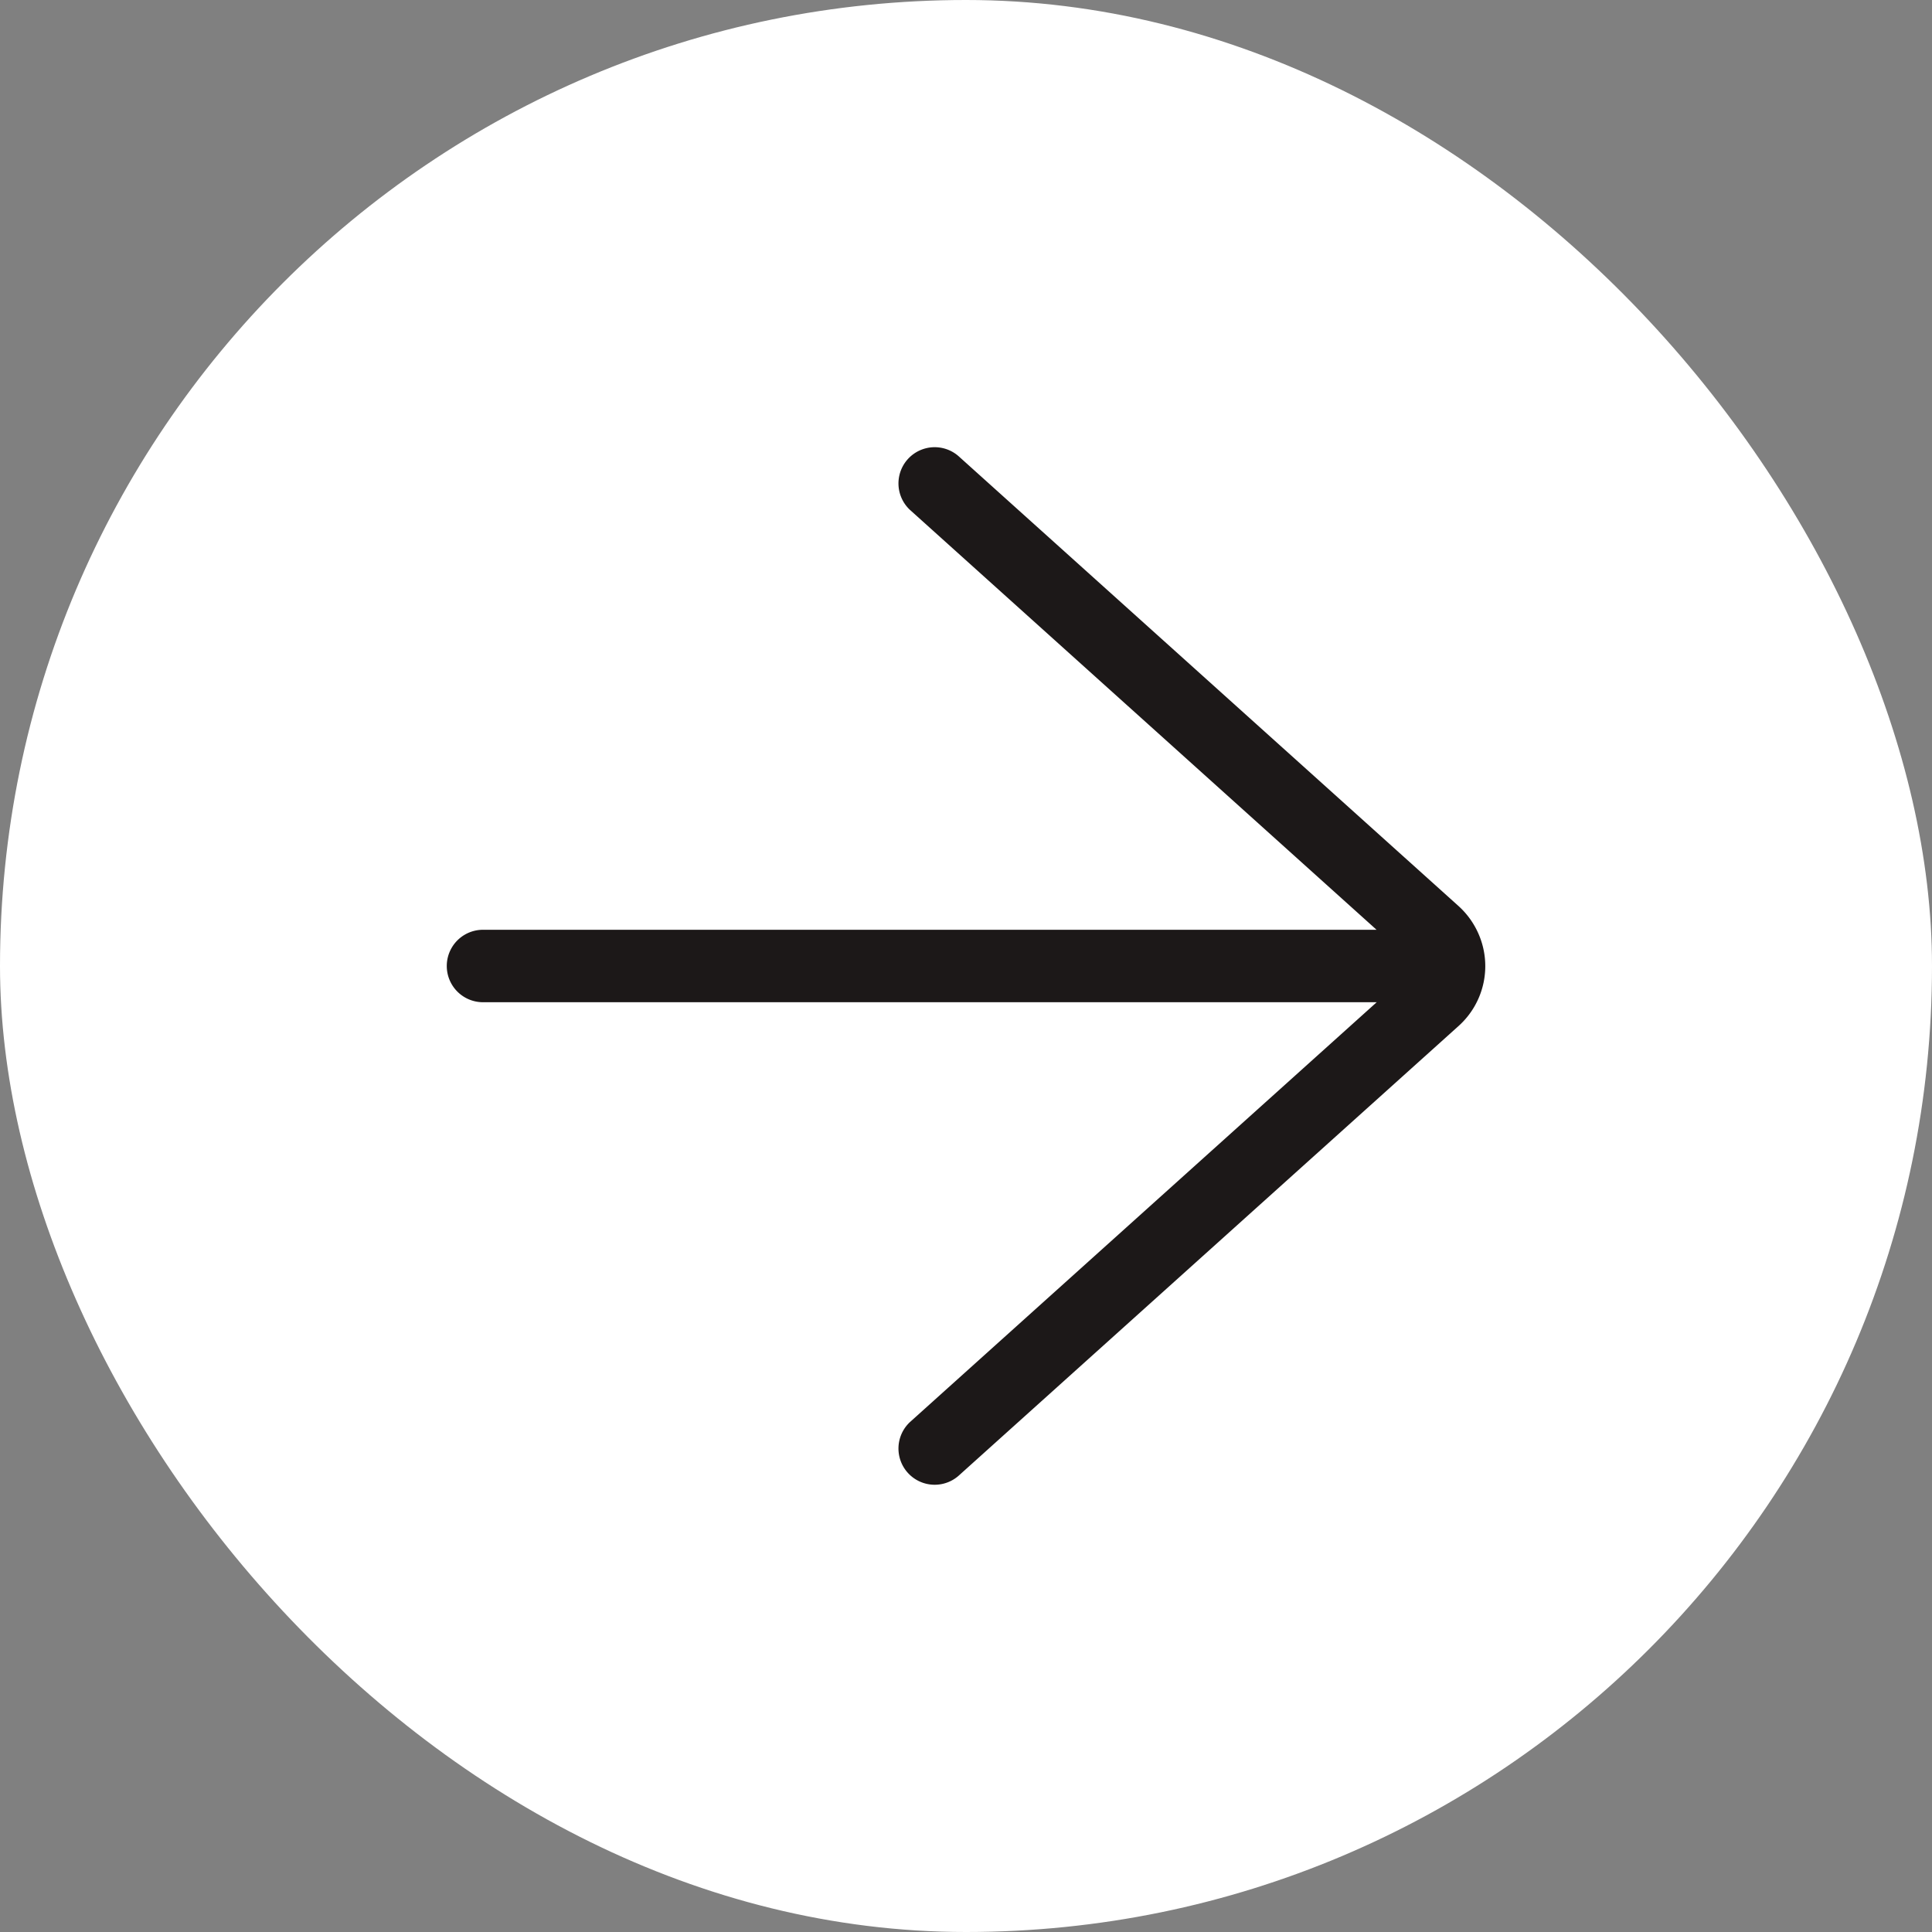
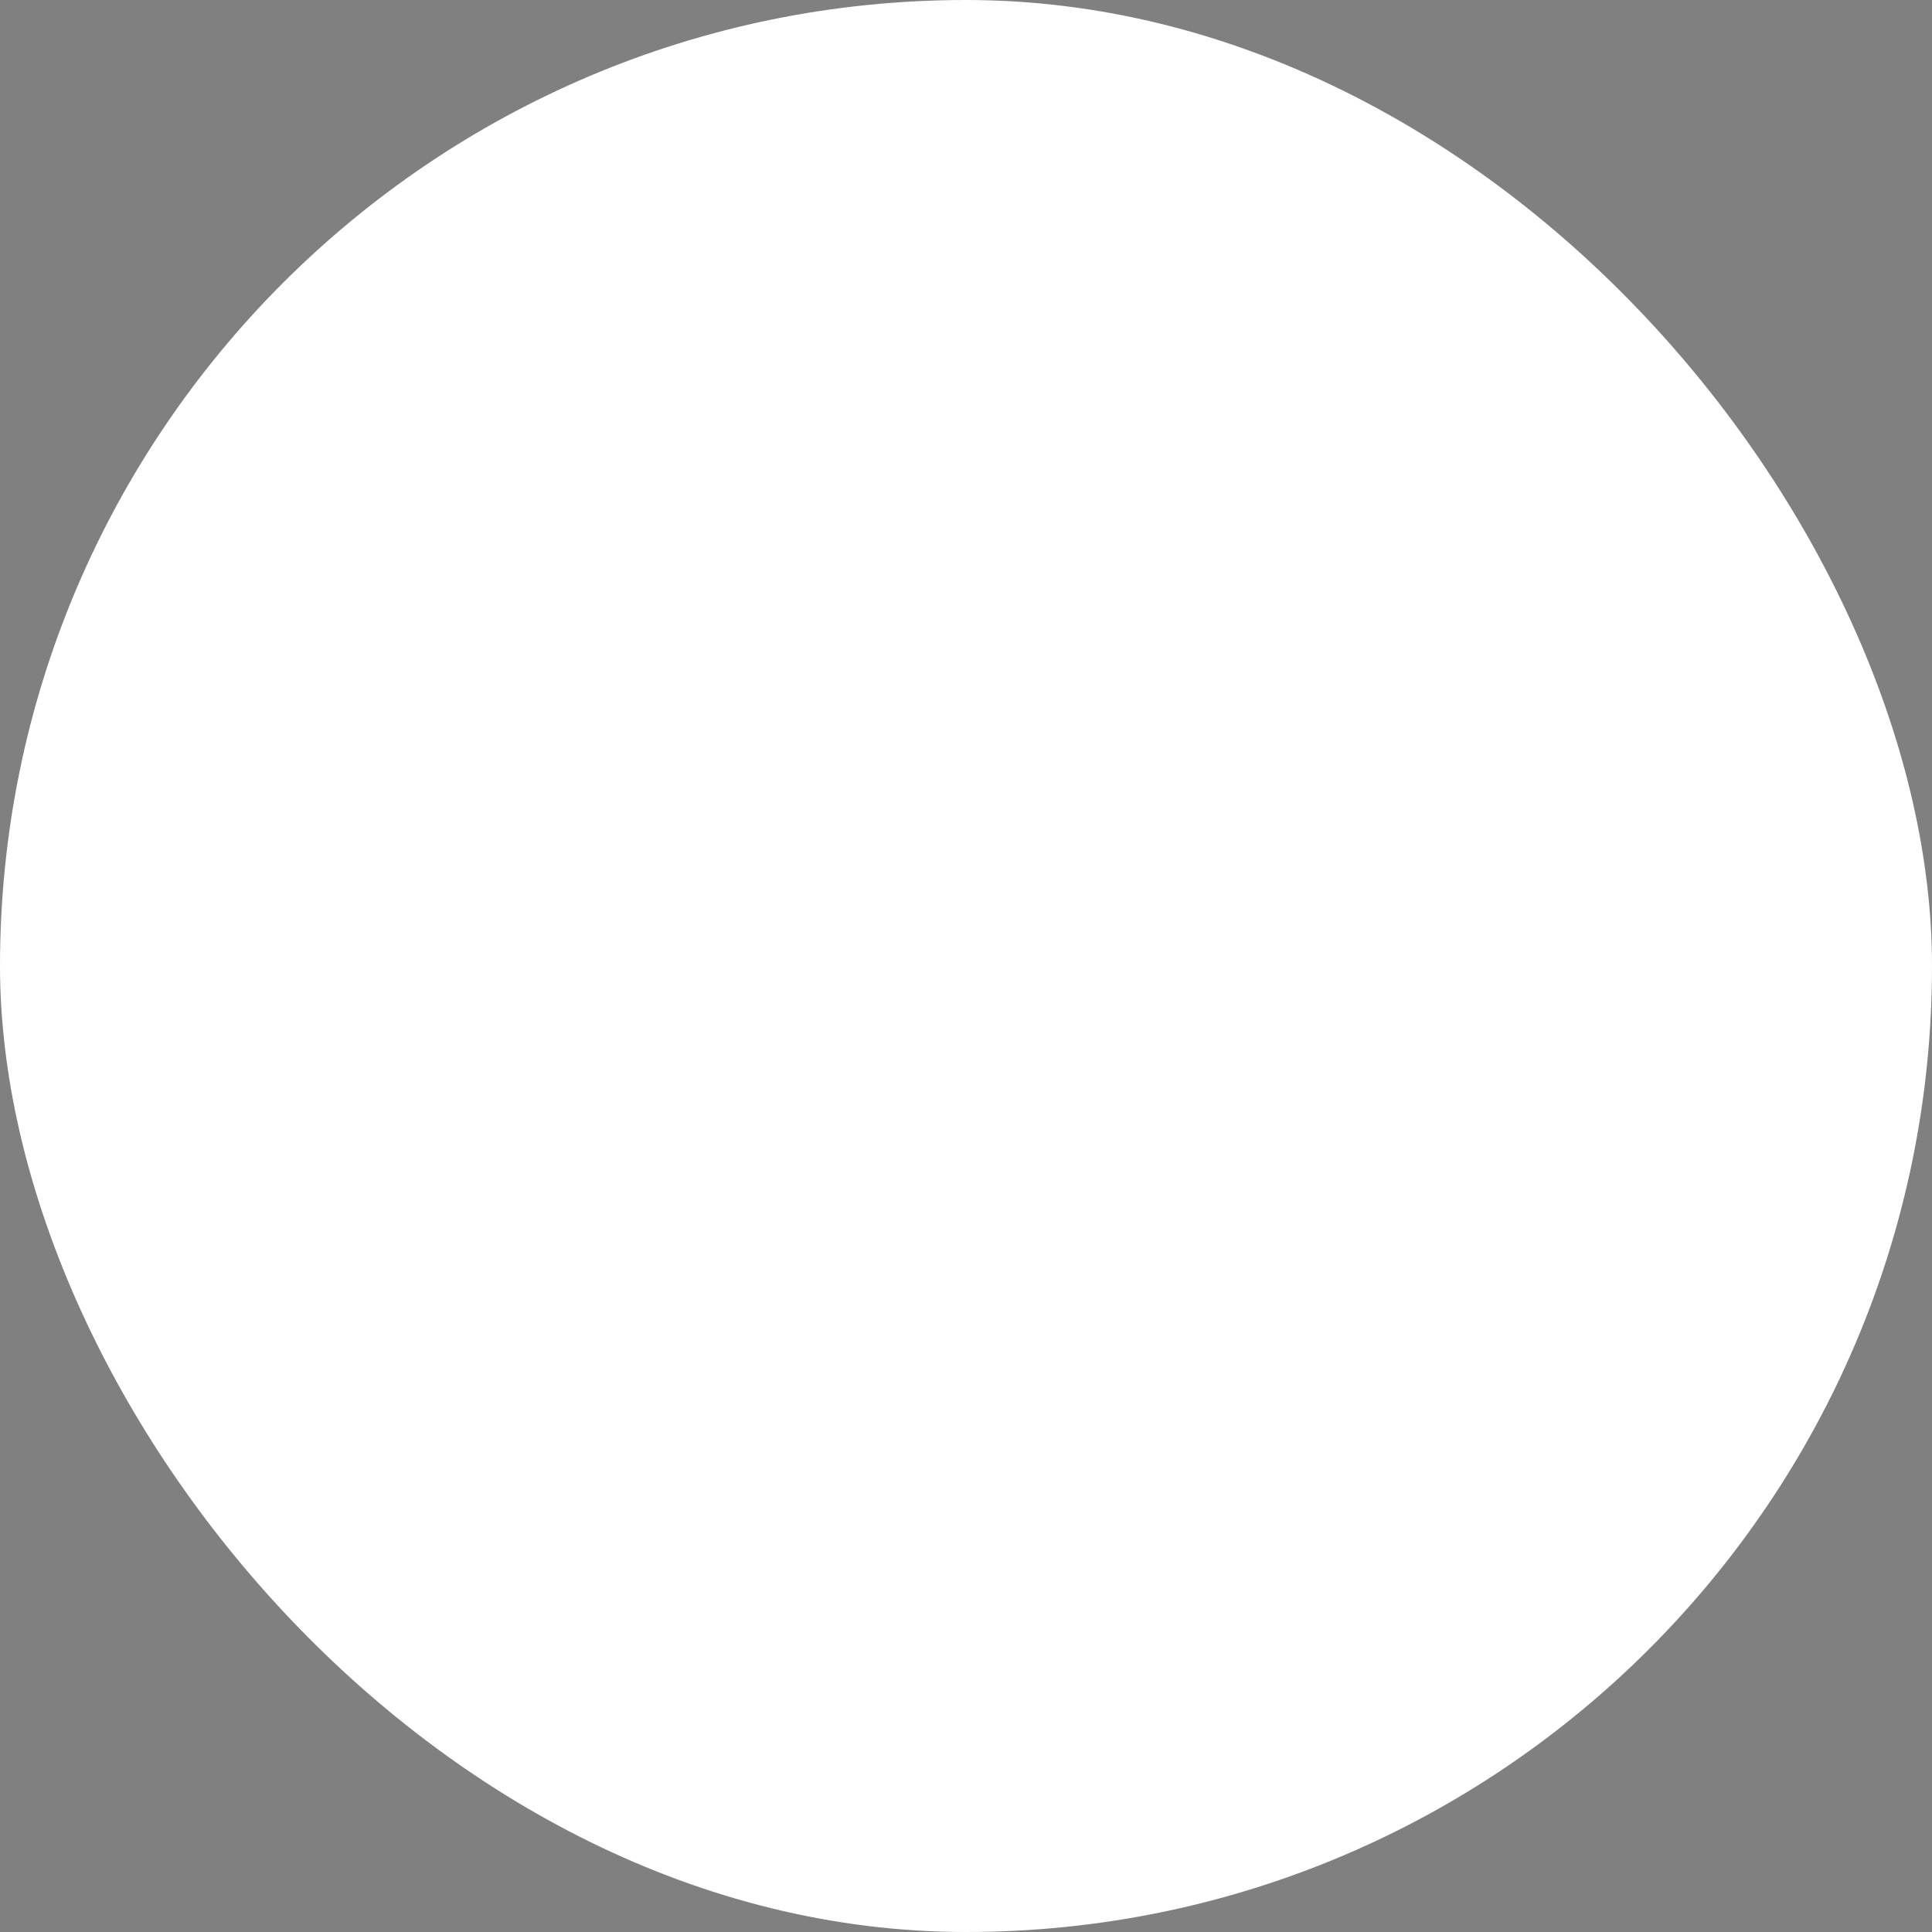
<svg xmlns="http://www.w3.org/2000/svg" width="40" height="40" fill="none">
  <rect width="100%" height="100%" fill="#808080" stroke="none" />
  <rect width="40" height="40" fill="#fff" rx="20" />
-   <path fill="#1C1818" d="M30.607 19.325a1.68 1.68 0 0 0-.406-.563l-10.358-9.32a.75.75 0 0 0-1.003 1.115l9.66 8.693H10a.75.75 0 0 0 0 1.5h18.503l-9.663 8.692a.75.75 0 0 0 1.003 1.115l10.361-9.32a1.666 1.666 0 0 0 .403-1.912Z" />
</svg>